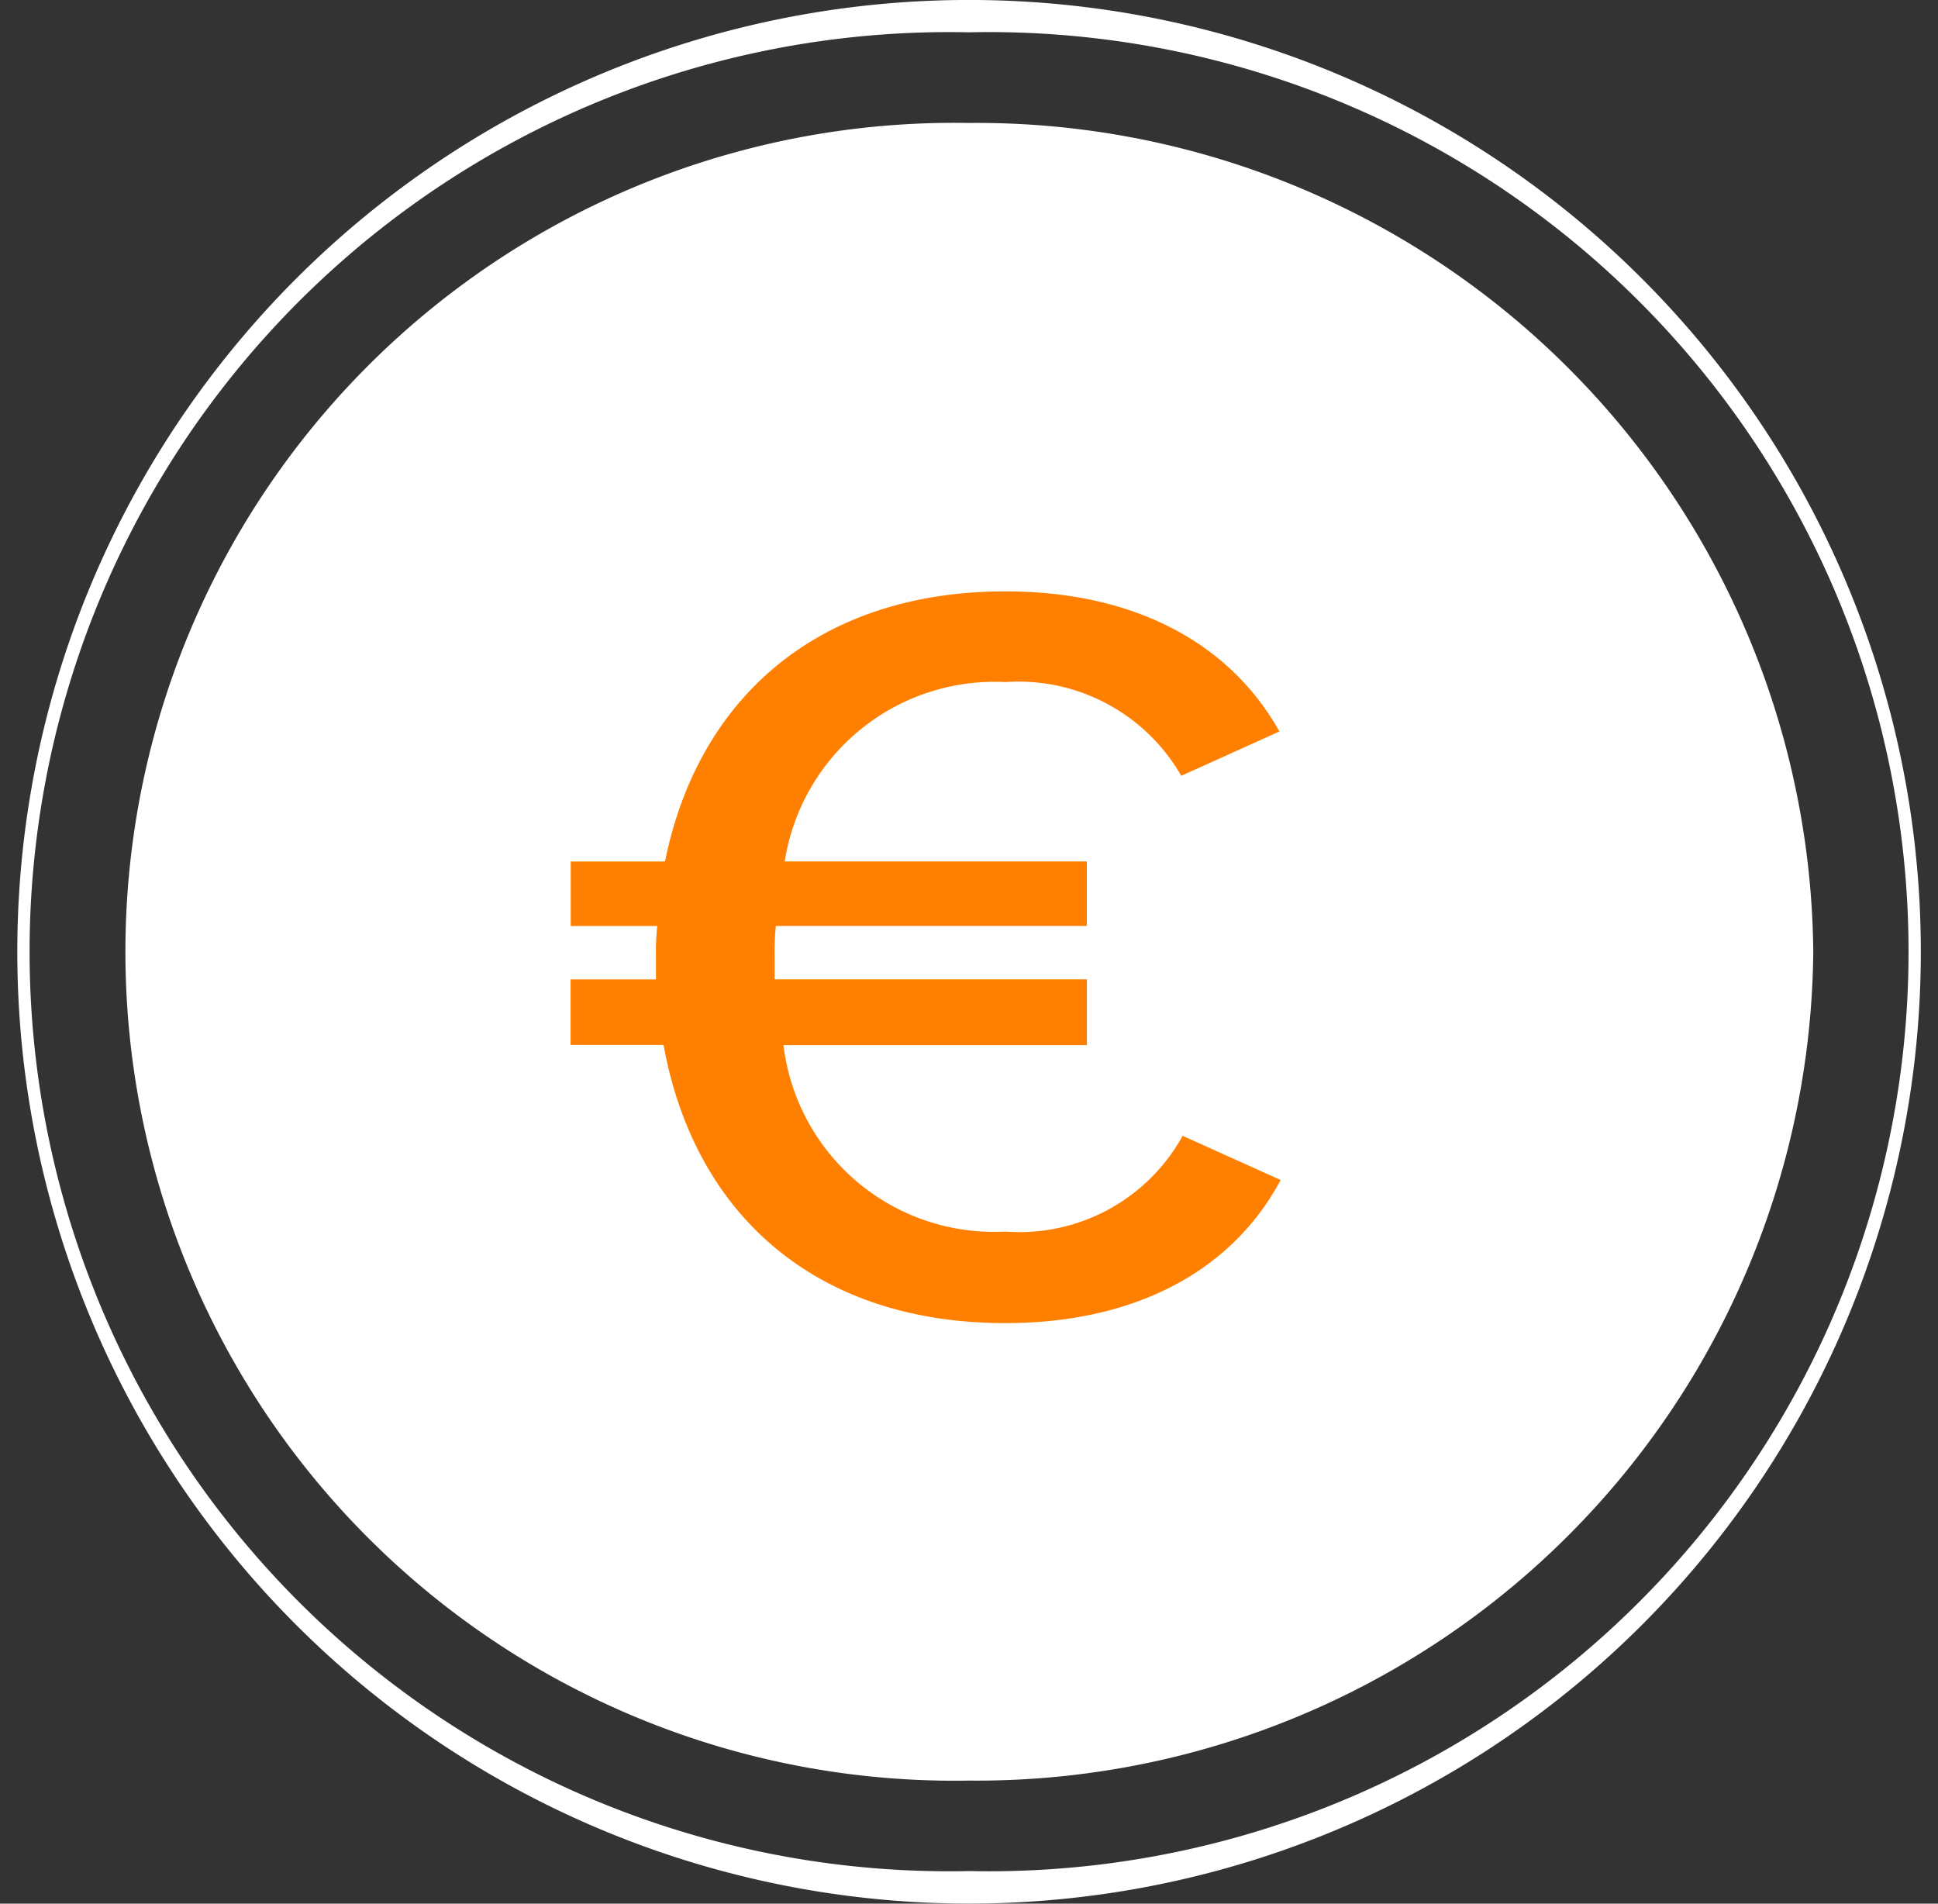
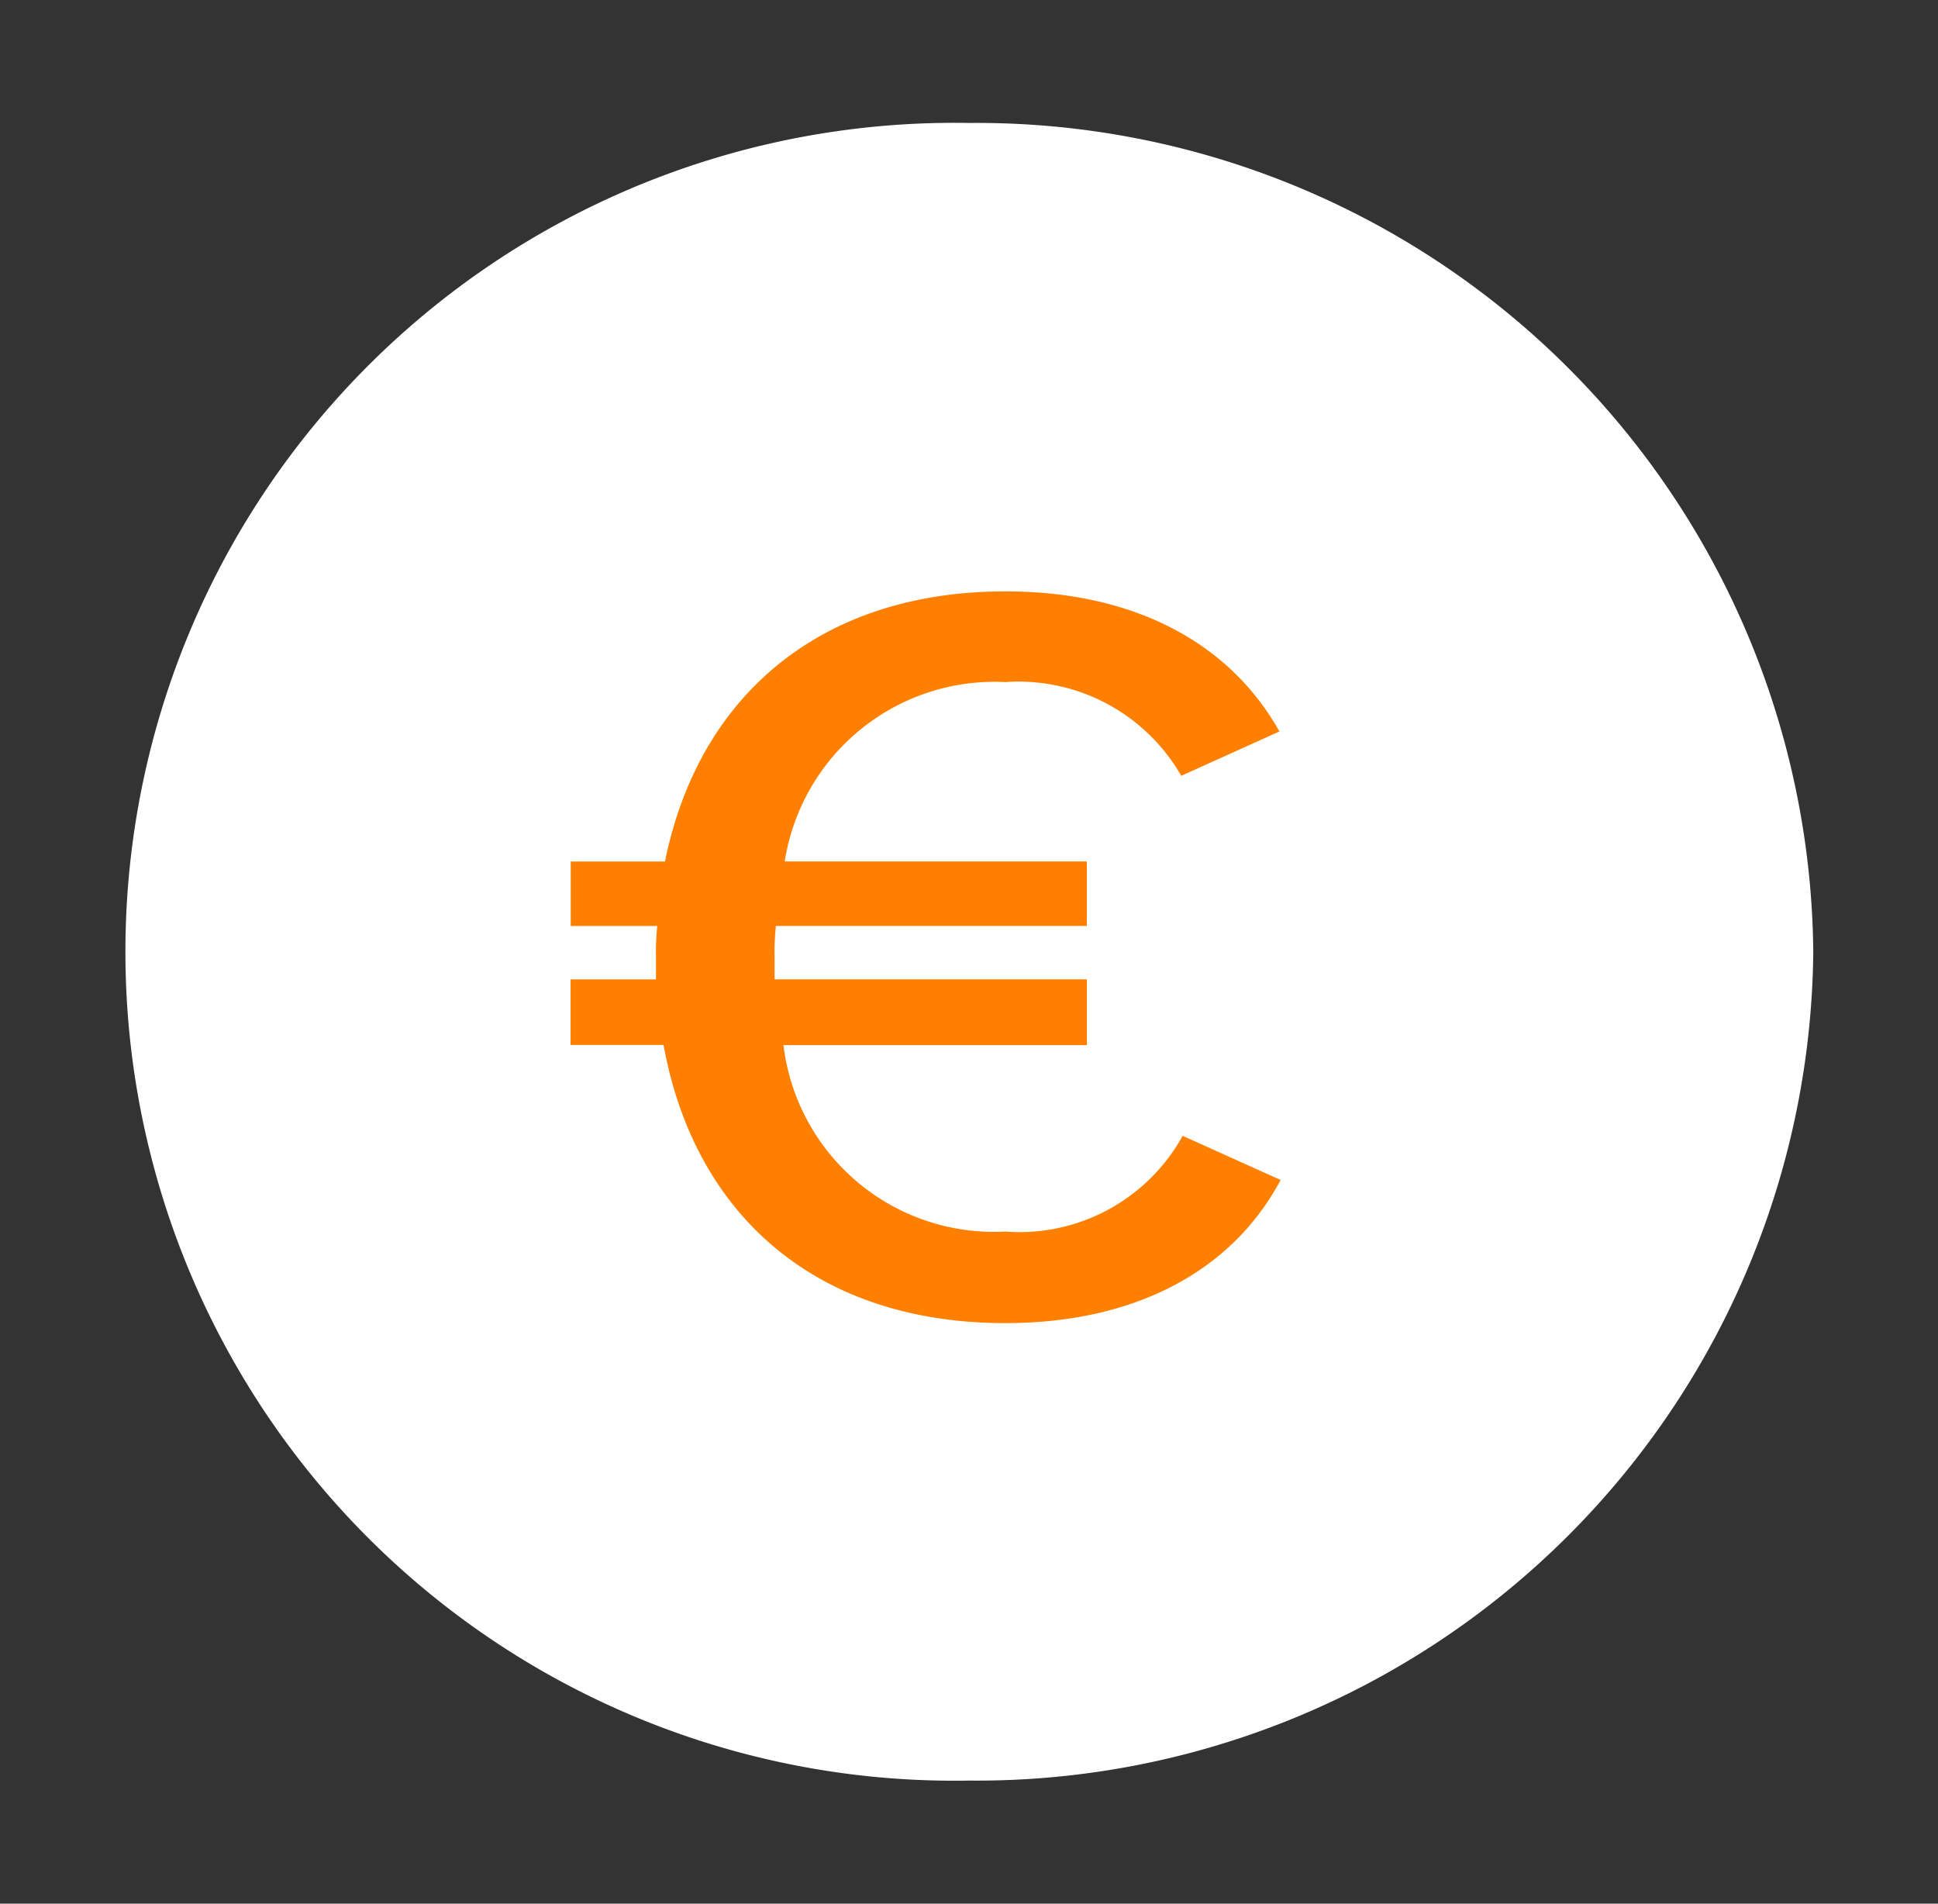
<svg xmlns="http://www.w3.org/2000/svg" width="44.797" height="44" viewBox="0 0 44.797 44">
  <rect x="0" y="0" width="44.797" height="44" fill="#333333" stroke="none" />
  <g id="Icon_3" data-name="Icon 3" transform="translate(-750.182 -3063.964)">
-     <path id="Path_283" data-name="Path 283" d="M22.4,194.836a21.255,21.255,0,1,1,0,42.5,21.255,21.255,0,1,1,0-42.5m0-.748a22,22,0,1,0,0,44,22,22,0,1,0,0-44" transform="translate(750.182 2869.875)" fill="#fff" />
    <path id="Path_284" data-name="Path 284" d="M46.986,221.091A19.339,19.339,0,0,1,27.47,240.248a19.16,19.16,0,1,1,0-38.314,19.339,19.339,0,0,1,19.516,19.157" transform="translate(745.11 2864.872)" fill="#fff" />
    <path id="Path_285" data-name="Path 285" d="M52.813,245.417c-1.12,2.1-3.359,3.308-6.364,3.308-4.39,0-7.189-2.516-7.9-6.43H36.4v-1.515h1.974v-.512a5.944,5.944,0,0,1,.029-.722h-2v-1.491h2.18c.766-3.8,3.565-6.243,7.867-6.243,2.976,0,5.186,1.188,6.335,3.238l-2.269,1.025a4.339,4.339,0,0,0-4.066-2.167,4.912,4.912,0,0,0-5.1,4.146h6.983v1.491H41.145a5.753,5.753,0,0,0-.029.722v.512h7.219V242.3H41.321a4.9,4.9,0,0,0,5.127,4.309,4.307,4.307,0,0,0,4.1-2.213Z" transform="translate(726.971 2845.821)" fill="#ff8000" />
  </g>
</svg>